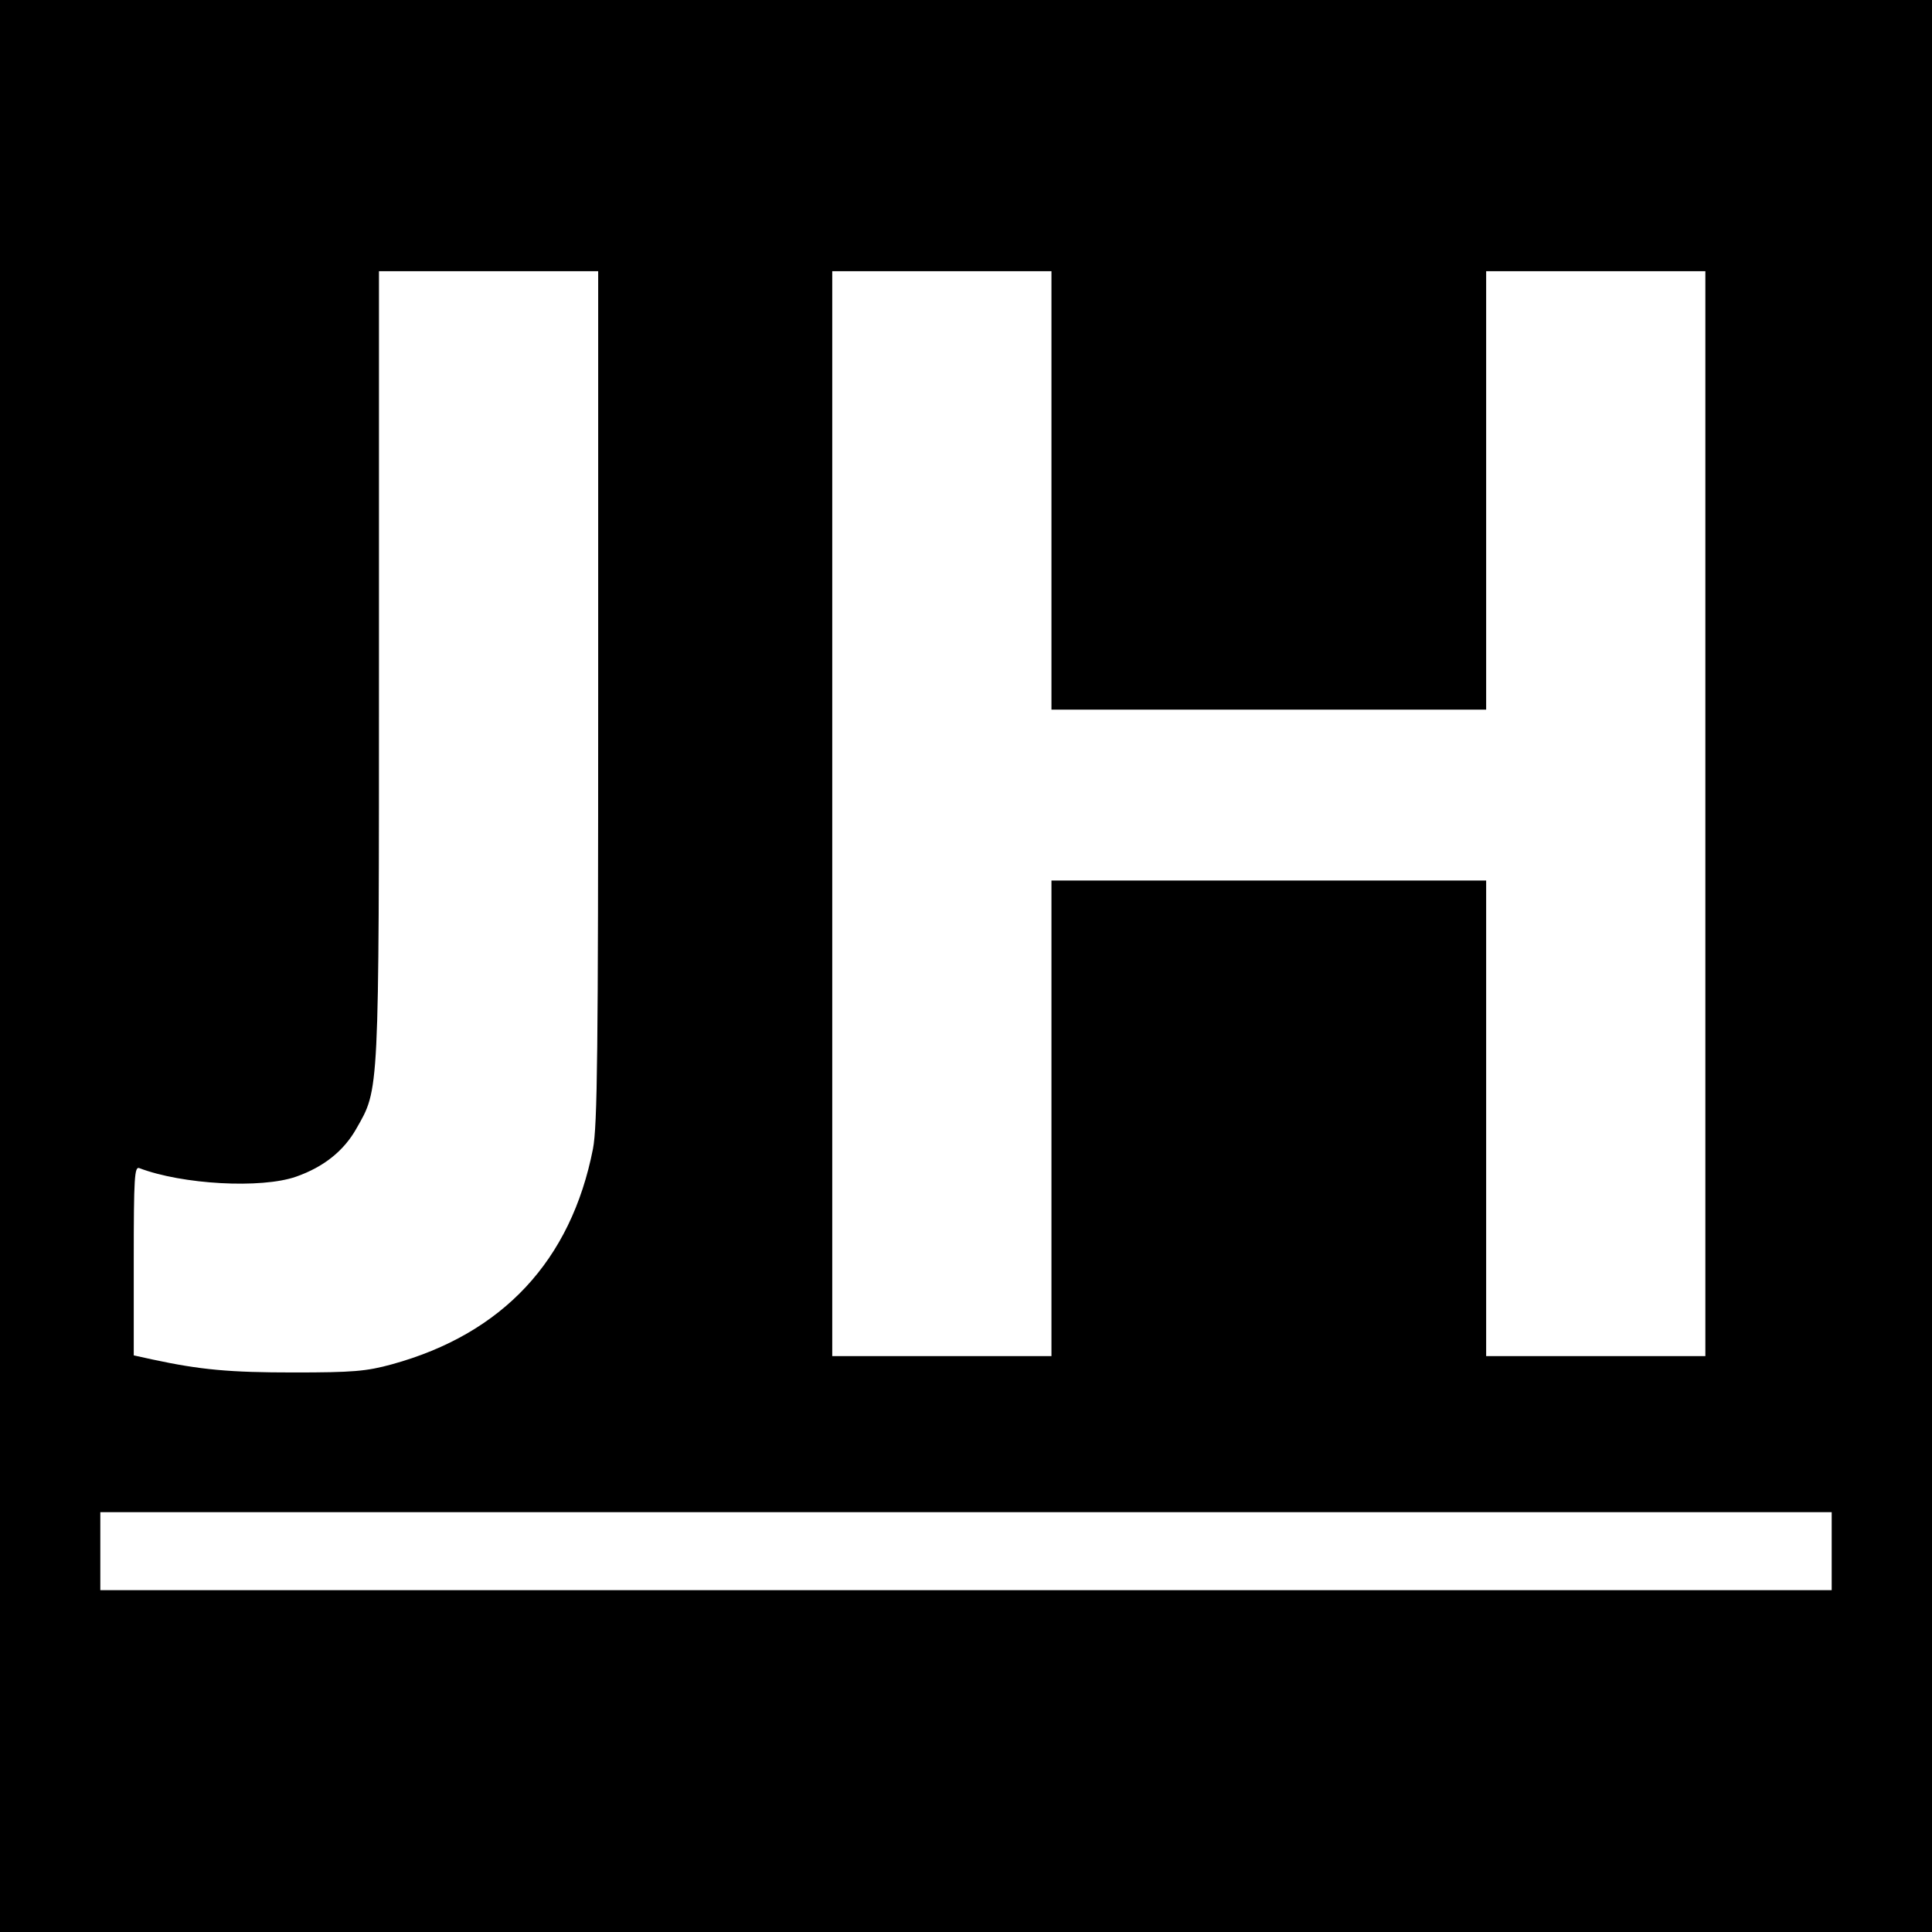
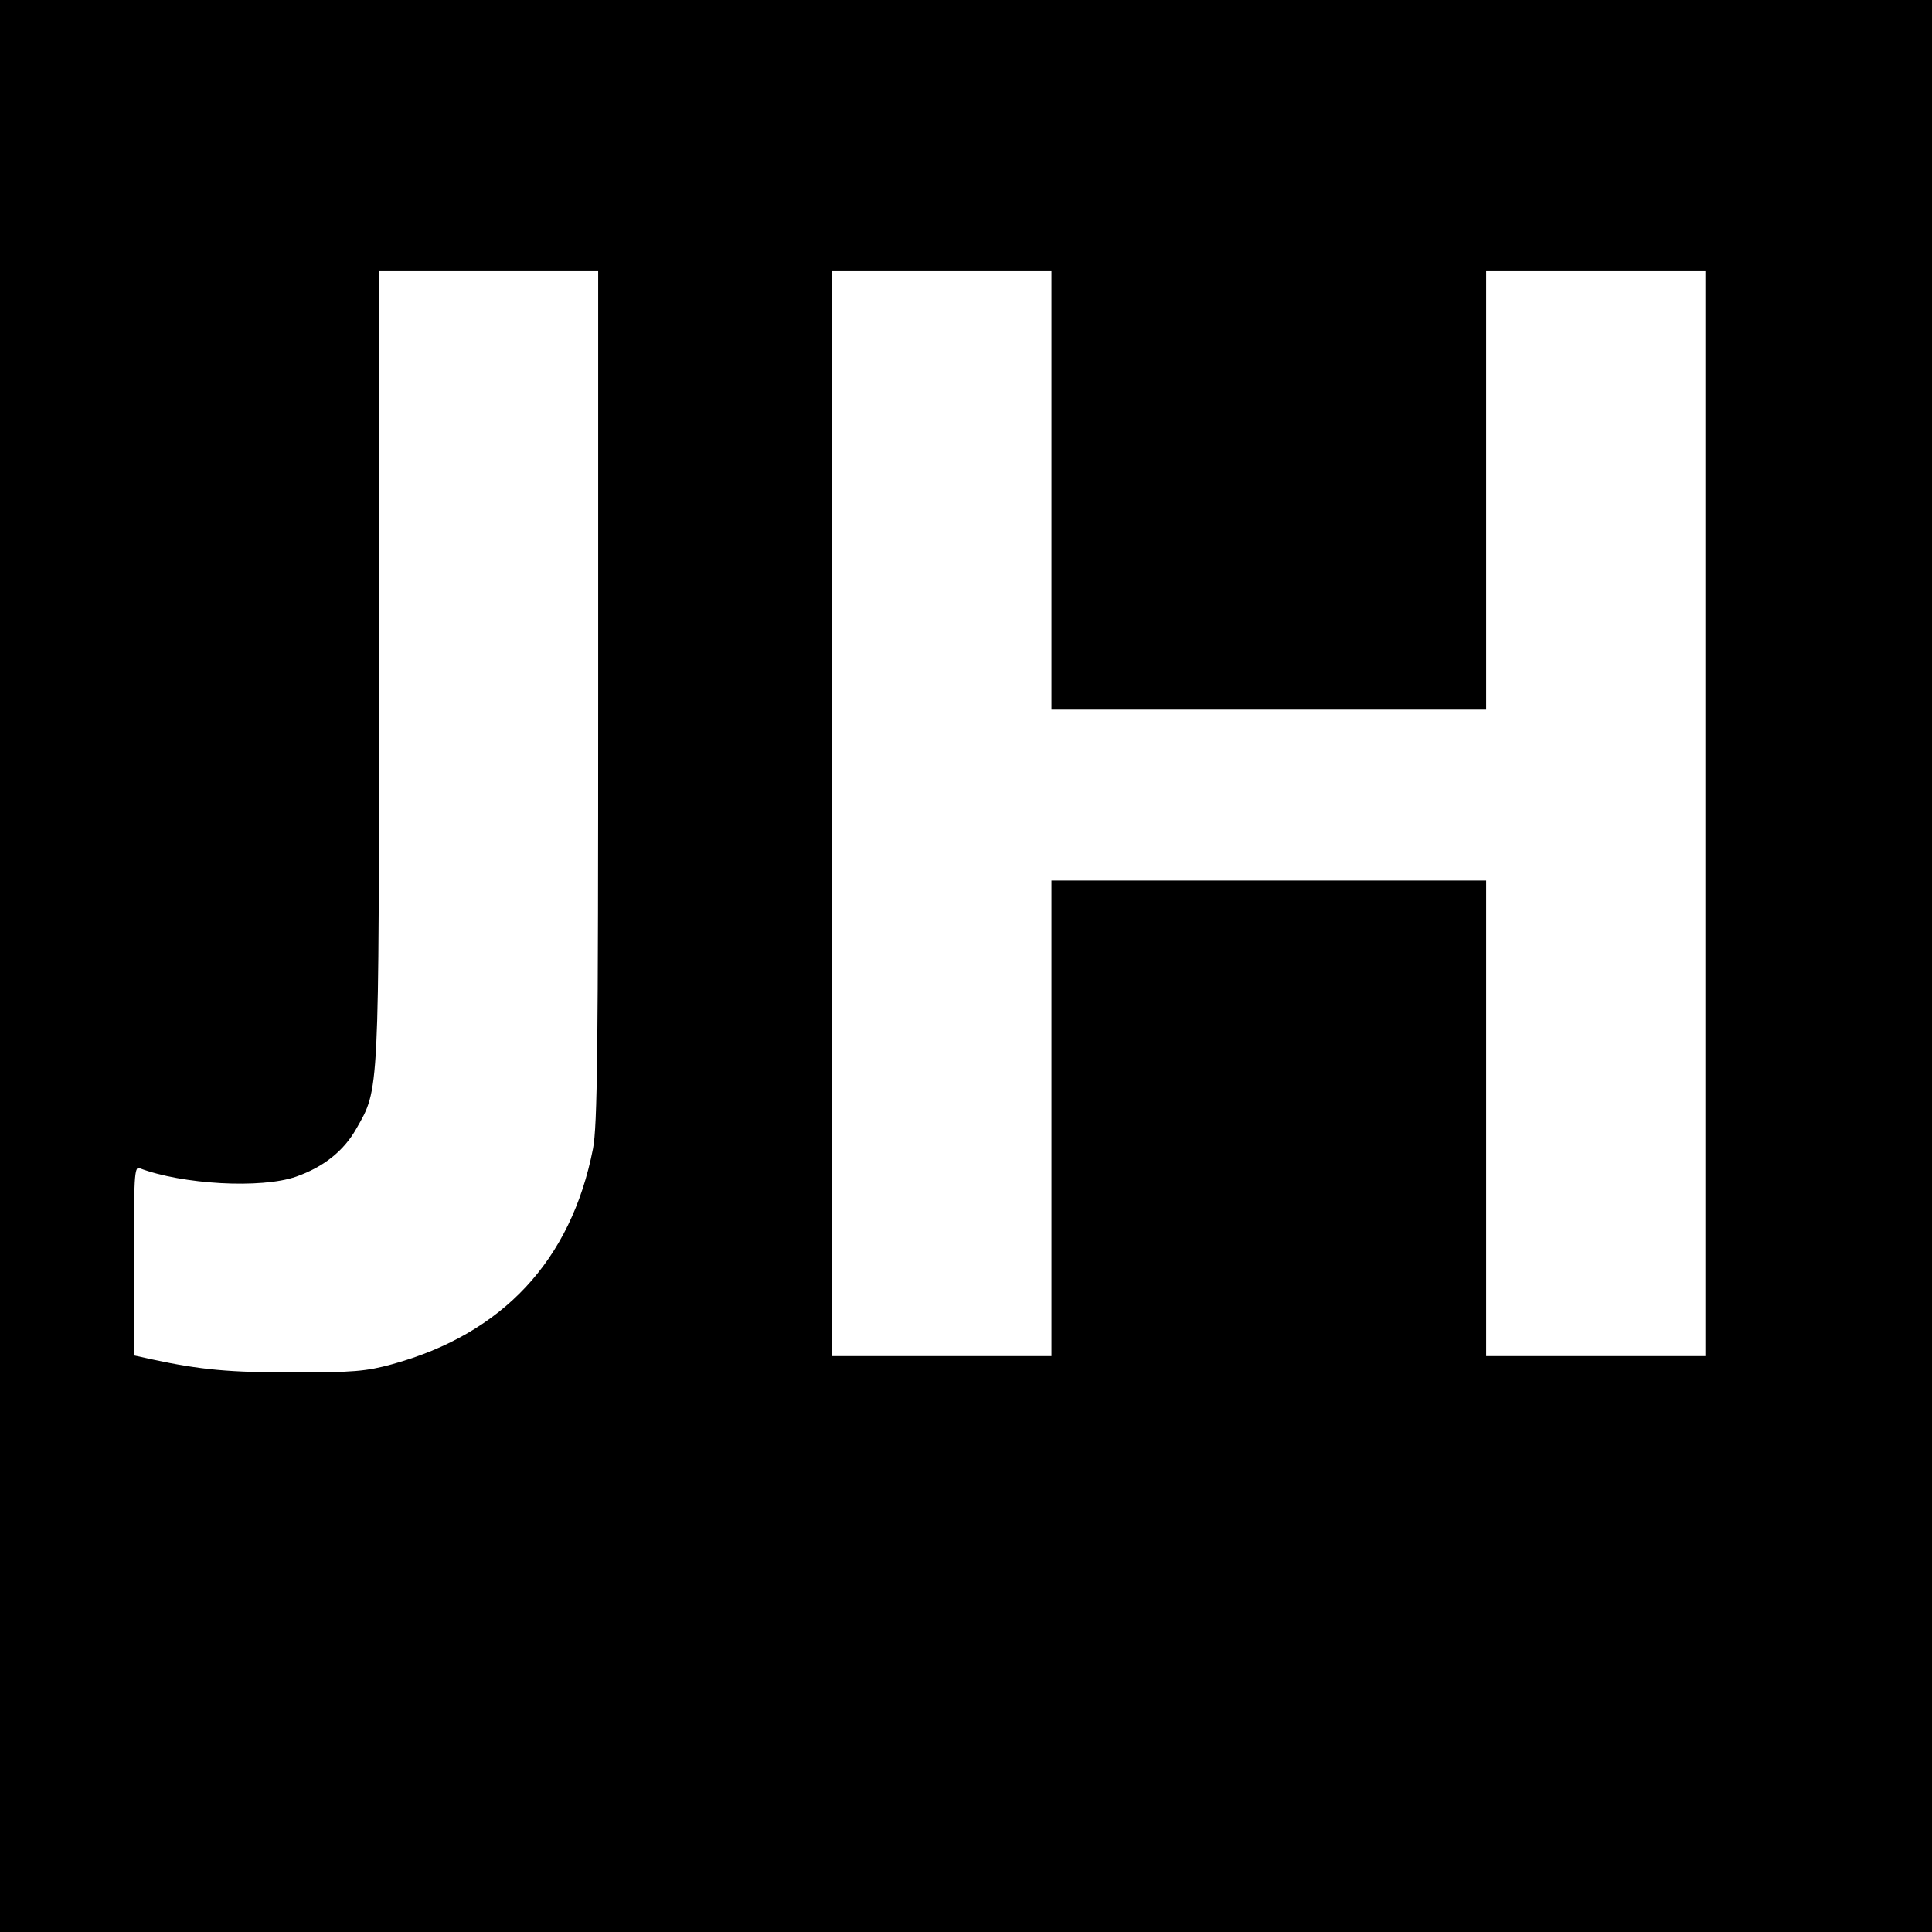
<svg xmlns="http://www.w3.org/2000/svg" version="1.0" width="520pt" height="520pt" viewBox="0 0 520 520" preserveAspectRatio="xMidYMid meet">
  <g transform="translate(0,520) scale(0.1,-0.1)" fill="#000000" stroke="none">
-     <path d="M0 2600 l0 -2600 2600 0 2600 0 0 2600 0 2600 -2600 0 -2600 0 0 -2600z m1610 726 c0 -953 -2 -1156 -14 -1218 -59 -301 -243 -498 -541 -580 -69 -19 -106 -22 -265 -22 -171 0 -250 7 -380 35 l-50 11 0 255 c0 225 2 254 15 249 115 -44 328 -56 422 -23 74 26 128 69 162 129 62 109 61 82 61 1247 l0 1061 295 0 295 0 0 -1144z m1220 554 l0 -590 585 0 585 0 0 590 0 590 295 0 295 0 0 -1460 0 -1460 -295 0 -295 0 0 640 0 640 -585 0 -585 0 0 -640 0 -640 -295 0 -295 0 0 1460 0 1460 295 0 295 0 0 -590z m2100 -2855 l0 -105 -2330 0 -2330 0 0 105 0 105 2330 0 2330 0 0 -105z" />
+     <path d="M0 2600 l0 -2600 2600 0 2600 0 0 2600 0 2600 -2600 0 -2600 0 0 -2600z m1610 726 c0 -953 -2 -1156 -14 -1218 -59 -301 -243 -498 -541 -580 -69 -19 -106 -22 -265 -22 -171 0 -250 7 -380 35 l-50 11 0 255 c0 225 2 254 15 249 115 -44 328 -56 422 -23 74 26 128 69 162 129 62 109 61 82 61 1247 l0 1061 295 0 295 0 0 -1144z m1220 554 l0 -590 585 0 585 0 0 590 0 590 295 0 295 0 0 -1460 0 -1460 -295 0 -295 0 0 640 0 640 -585 0 -585 0 0 -640 0 -640 -295 0 -295 0 0 1460 0 1460 295 0 295 0 0 -590z m2100 -2855 z" />
  </g>
</svg>